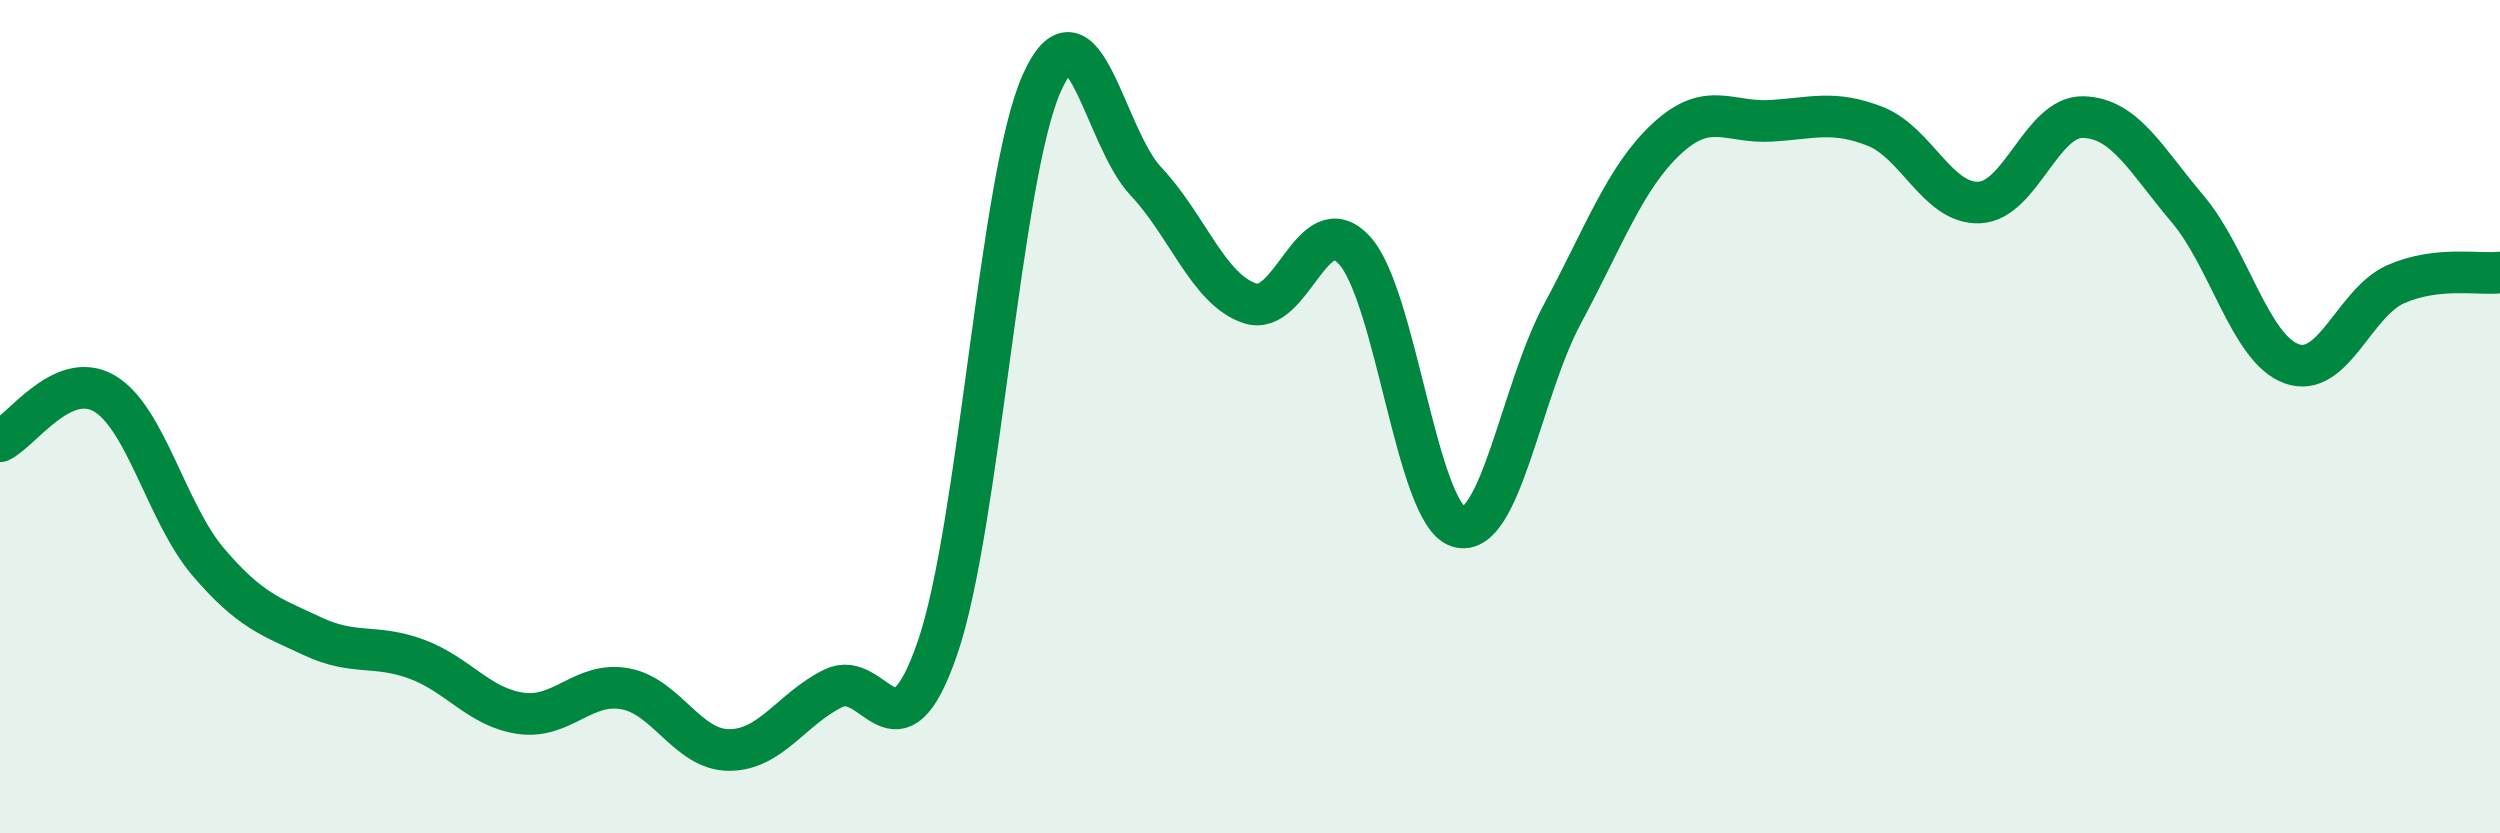
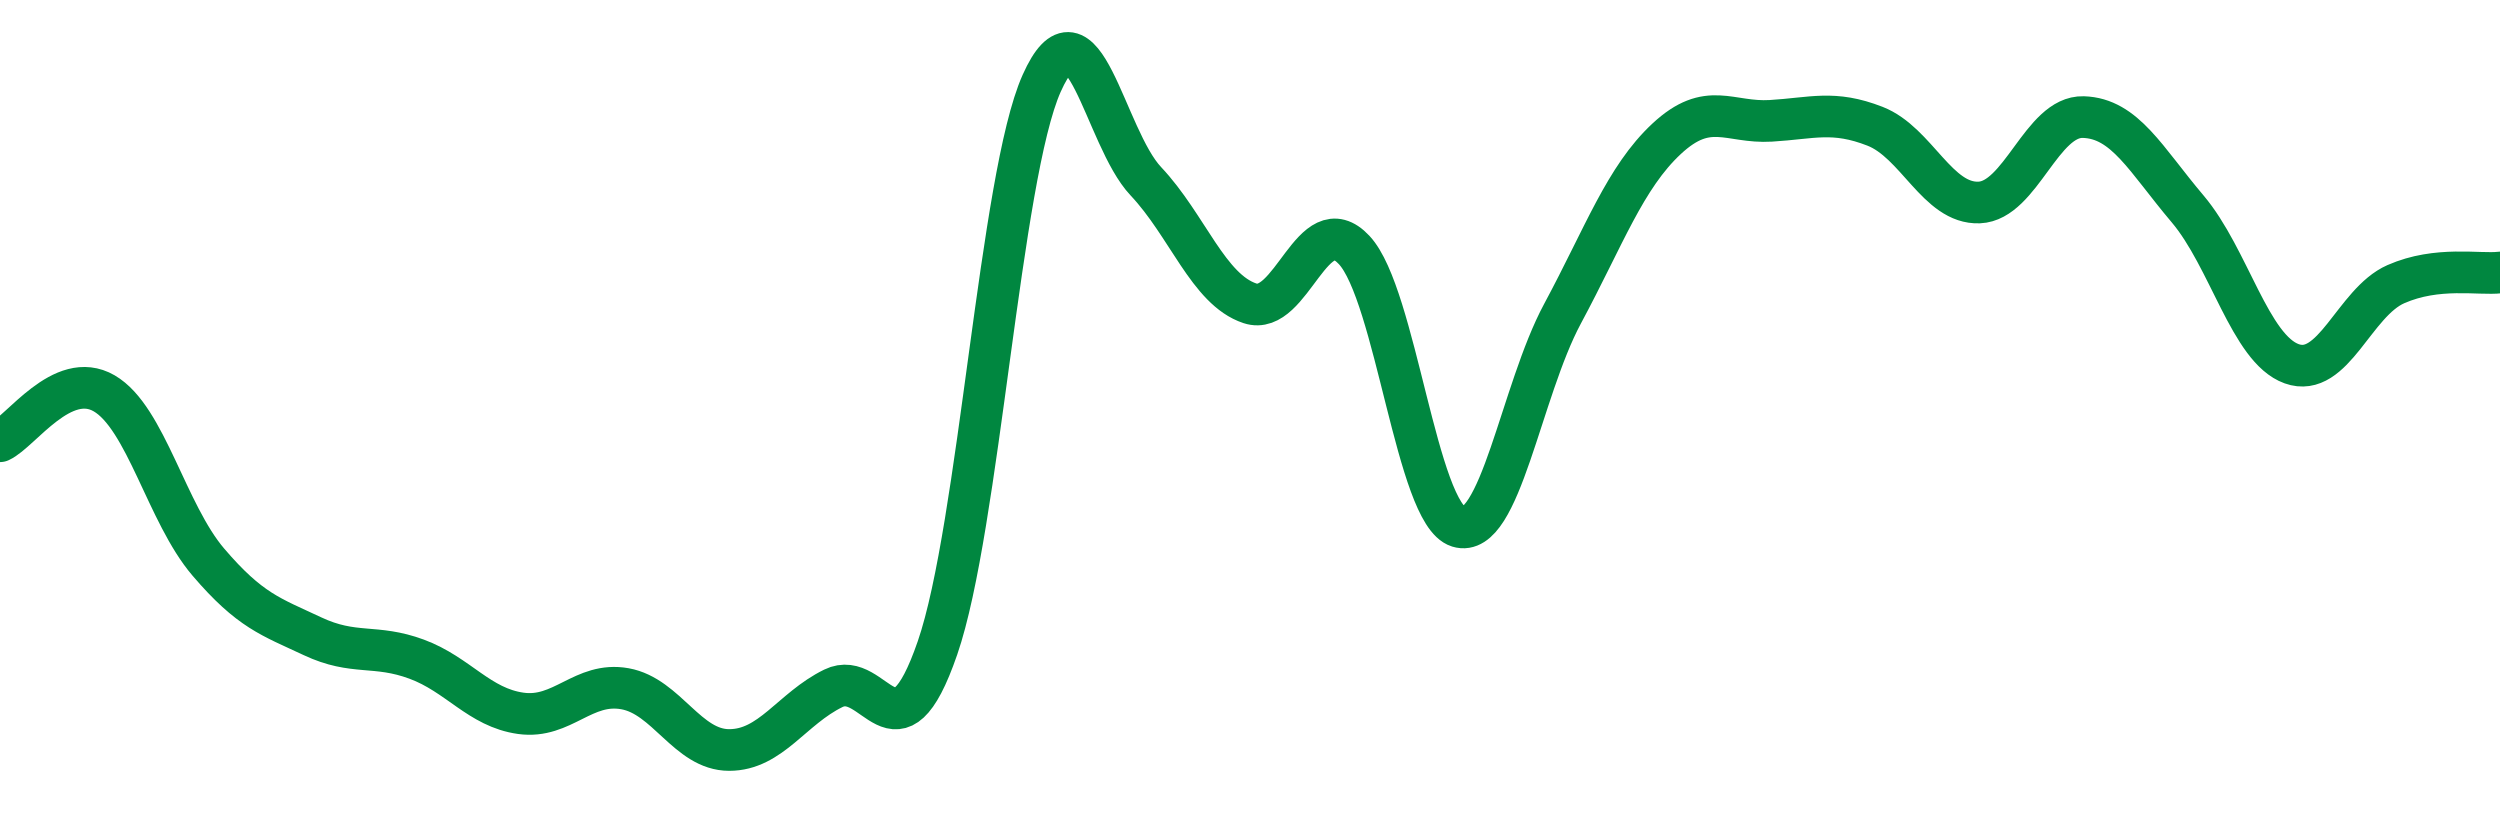
<svg xmlns="http://www.w3.org/2000/svg" width="60" height="20" viewBox="0 0 60 20">
-   <path d="M 0,10.59 C 0.5,10.36 1.5,8.86 2.5,9.44 C 3.5,10.02 4,12.32 5,13.49 C 6,14.66 6.5,14.8 7.5,15.27 C 8.5,15.74 9,15.45 10,15.82 C 11,16.19 11.5,16.98 12.5,17.12 C 13.5,17.26 14,16.35 15,16.53 C 16,16.71 16.5,18 17.5,18 C 18.5,18 19,17.01 20,16.52 C 21,16.03 21.5,18.45 22.5,15.55 C 23.5,12.65 24,4.24 25,2 C 26,-0.24 26.5,3.29 27.5,4.35 C 28.5,5.41 29,6.95 30,7.28 C 31,7.61 31.5,4.93 32.5,6 C 33.5,7.07 34,12.33 35,12.64 C 36,12.95 36.5,9.39 37.5,7.53 C 38.5,5.67 39,4.26 40,3.33 C 41,2.4 41.5,2.96 42.5,2.9 C 43.5,2.84 44,2.64 45,3.03 C 46,3.42 46.5,4.9 47.5,4.86 C 48.5,4.82 49,2.78 50,2.81 C 51,2.84 51.5,3.83 52.5,5.01 C 53.5,6.19 54,8.37 55,8.73 C 56,9.09 56.5,7.26 57.5,6.82 C 58.5,6.38 59.5,6.6 60,6.54L60 20L0 20Z" fill="#008740" opacity="0.1" stroke-linecap="round" stroke-linejoin="round" />
  <path d="M 0,10.59 C 0.5,10.36 1.5,8.86 2.5,9.44 C 3.5,10.02 4,12.32 5,13.49 C 6,14.66 6.5,14.8 7.5,15.27 C 8.5,15.74 9,15.45 10,15.82 C 11,16.19 11.5,16.98 12.5,17.12 C 13.5,17.26 14,16.35 15,16.53 C 16,16.71 16.5,18 17.5,18 C 18.5,18 19,17.01 20,16.52 C 21,16.03 21.5,18.45 22.5,15.55 C 23.5,12.65 24,4.24 25,2 C 26,-0.24 26.5,3.29 27.5,4.35 C 28.5,5.41 29,6.95 30,7.28 C 31,7.61 31.5,4.93 32.5,6 C 33.5,7.07 34,12.33 35,12.64 C 36,12.95 36.5,9.39 37.5,7.53 C 38.5,5.67 39,4.26 40,3.33 C 41,2.4 41.5,2.96 42.5,2.9 C 43.5,2.84 44,2.64 45,3.03 C 46,3.42 46.5,4.9 47.5,4.86 C 48.5,4.82 49,2.78 50,2.81 C 51,2.84 51.5,3.83 52.5,5.01 C 53.5,6.19 54,8.37 55,8.73 C 56,9.09 56.5,7.26 57.5,6.82 C 58.5,6.38 59.5,6.6 60,6.54" stroke="#008740" stroke-width="1" fill="none" stroke-linecap="round" stroke-linejoin="round" />
</svg>